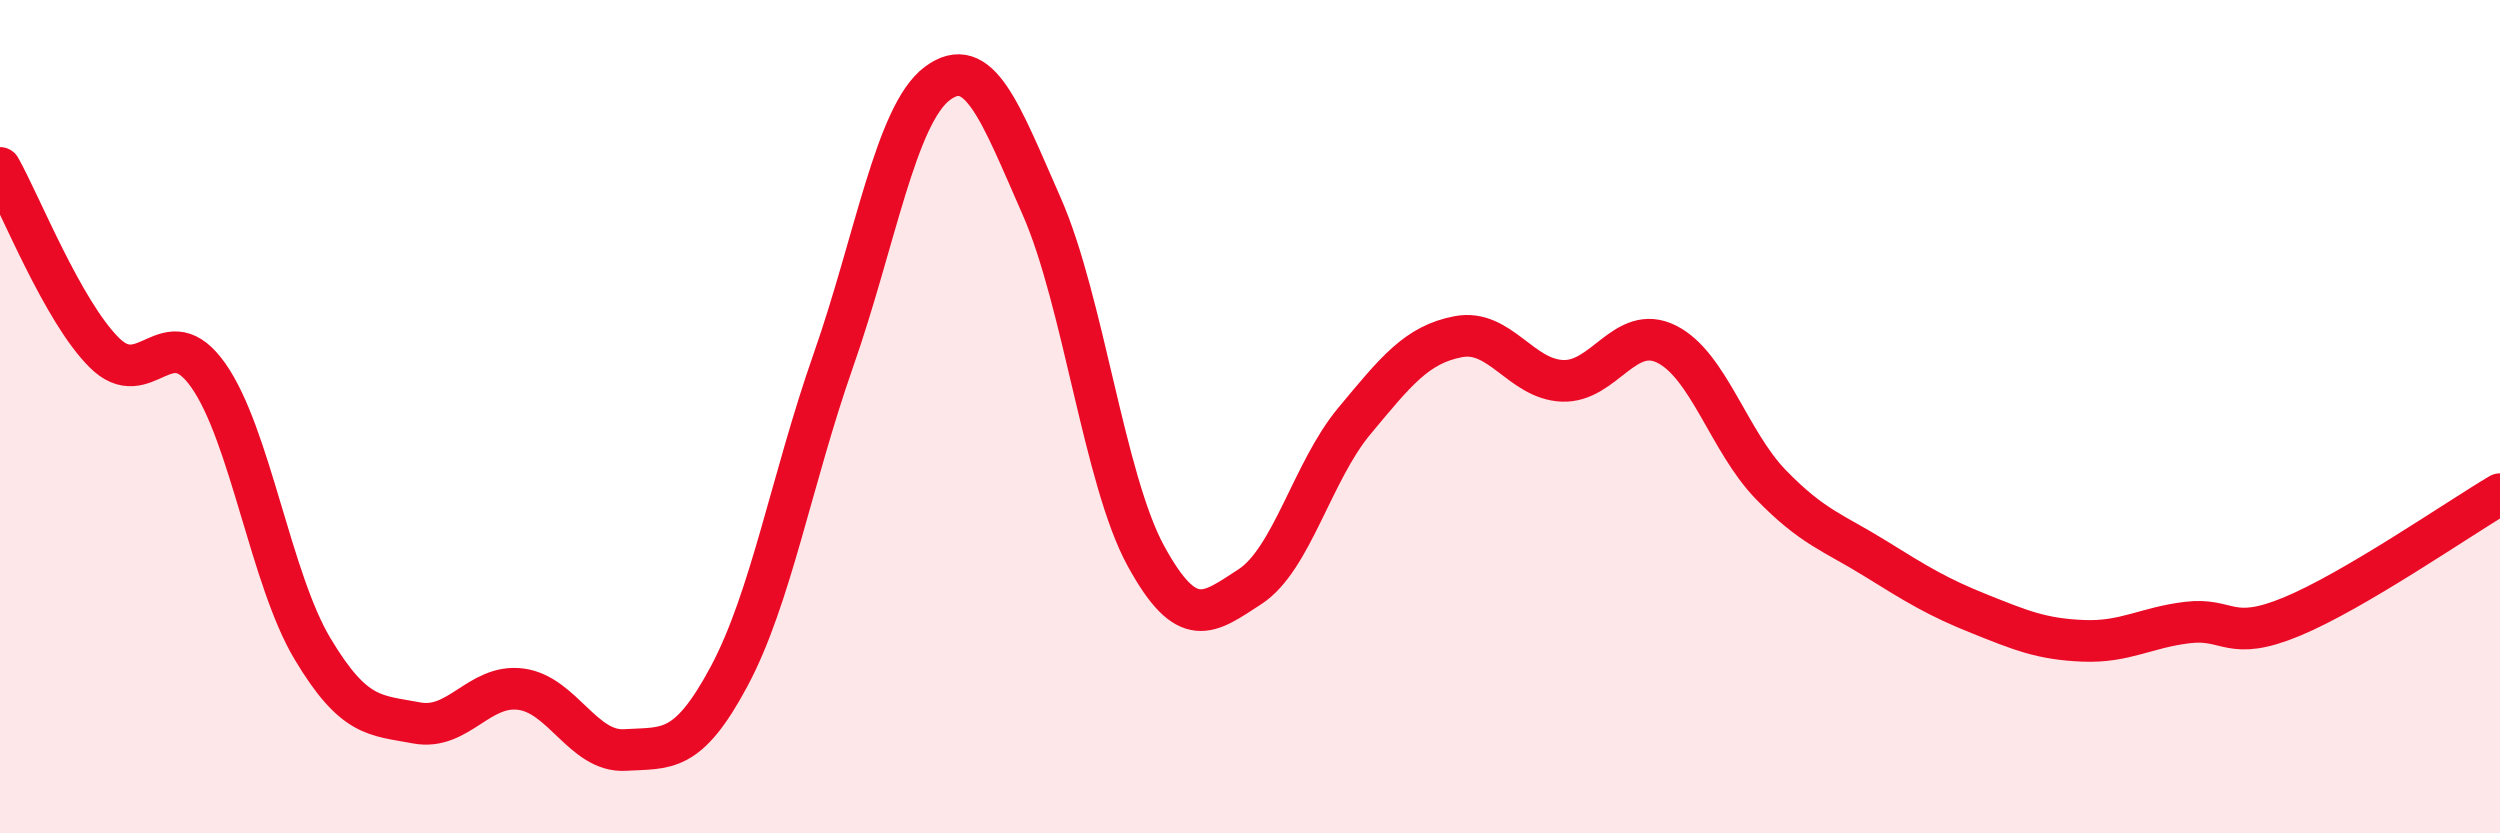
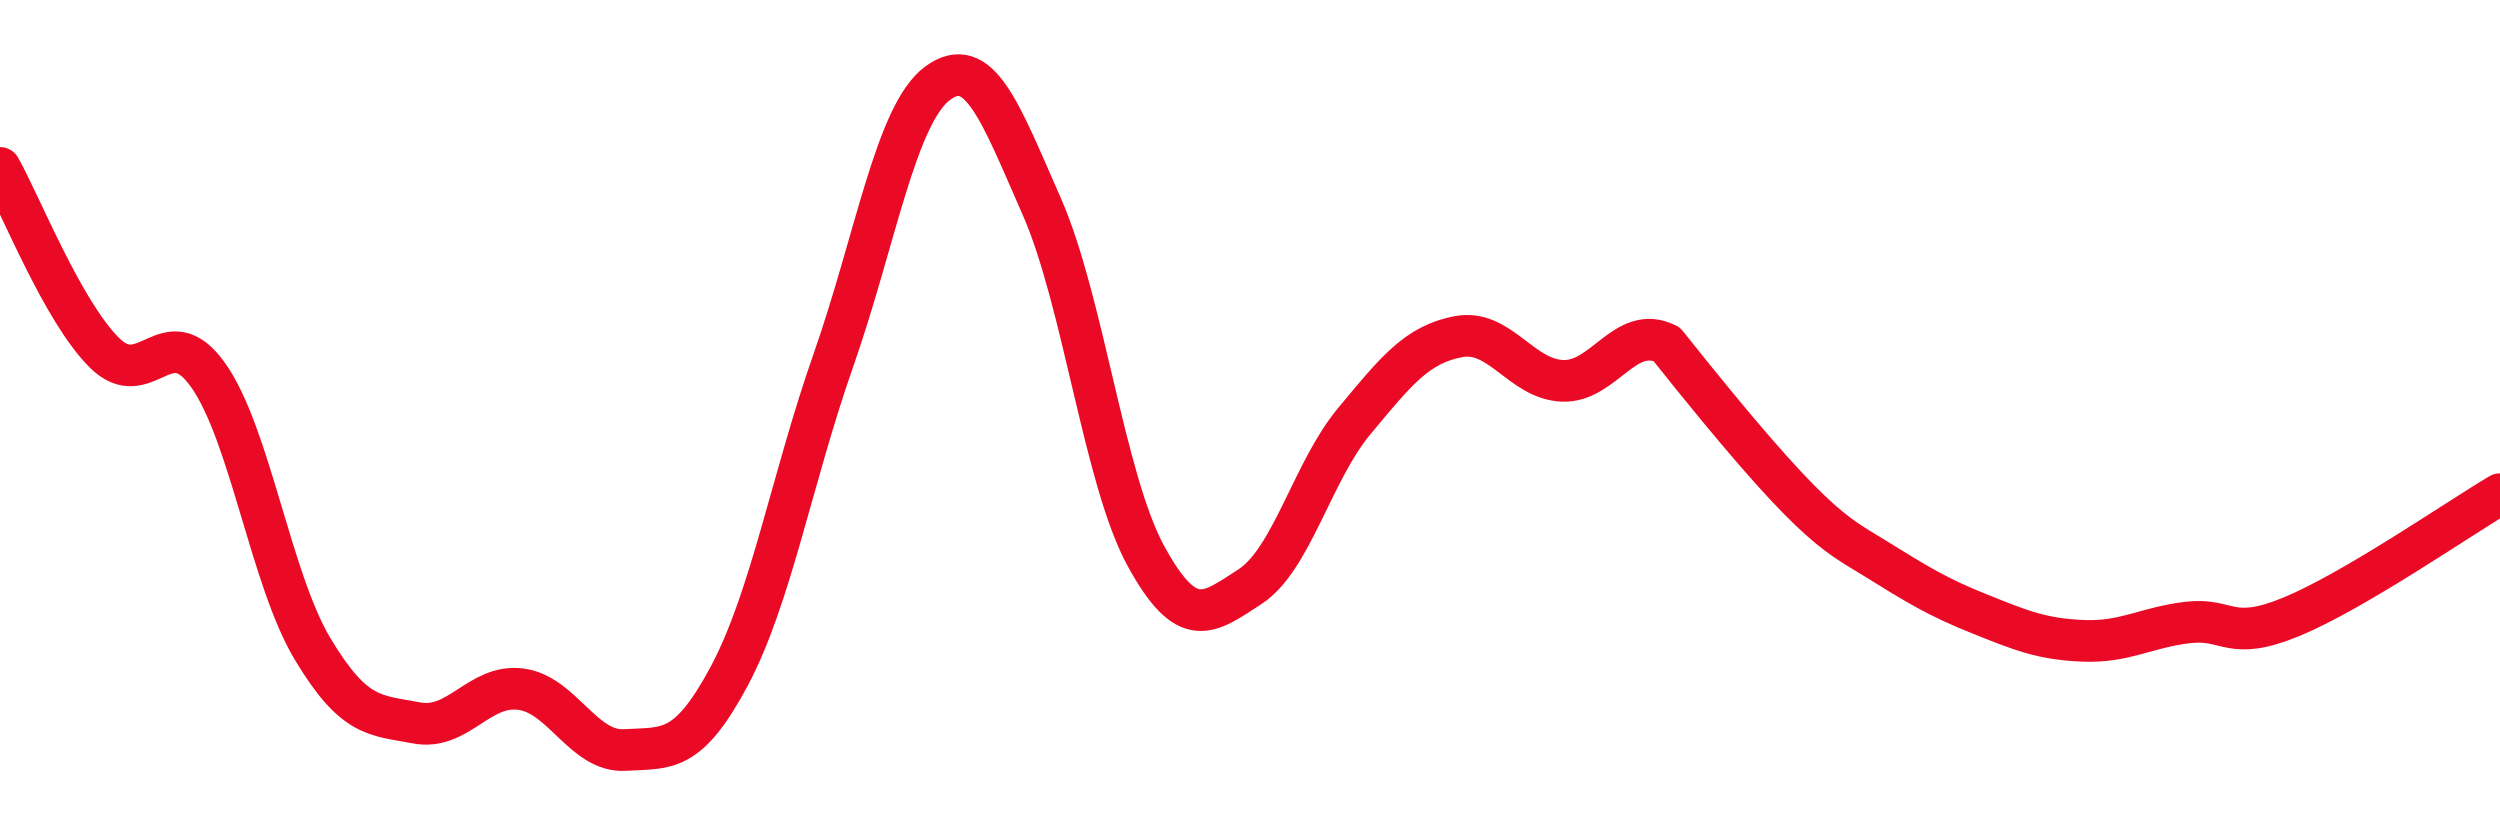
<svg xmlns="http://www.w3.org/2000/svg" width="60" height="20" viewBox="0 0 60 20">
-   <path d="M 0,4.03 C 0.5,4.92 1.5,7.46 2.5,8.46 C 3.5,9.46 4,7.59 5,9.01 C 6,10.43 6.5,13.9 7.5,15.57 C 8.5,17.24 9,17.16 10,17.35 C 11,17.54 11.5,16.41 12.5,16.54 C 13.5,16.67 14,18.06 15,18 C 16,17.94 16.5,18.1 17.5,16.23 C 18.5,14.36 19,11.5 20,8.65 C 21,5.8 21.5,2.74 22.5,2 C 23.5,1.26 24,2.68 25,4.95 C 26,7.22 26.5,11.51 27.5,13.34 C 28.5,15.17 29,14.73 30,14.08 C 31,13.43 31.5,11.31 32.5,10.11 C 33.5,8.91 34,8.27 35,8.08 C 36,7.89 36.5,9.1 37.5,9.14 C 38.5,9.18 39,7.76 40,8.26 C 41,8.76 41.5,10.6 42.5,11.63 C 43.5,12.66 44,12.78 45,13.4 C 46,14.02 46.5,14.33 47.5,14.73 C 48.5,15.13 49,15.34 50,15.38 C 51,15.42 51.5,15.06 52.5,14.94 C 53.5,14.82 53.5,15.42 55,14.8 C 56.5,14.18 59,12.45 60,11.86L60 20L0 20Z" fill="#EB0A25" opacity="0.1" stroke-linecap="round" stroke-linejoin="round" />
-   <path d="M 0,4.03 C 0.5,4.92 1.5,7.46 2.5,8.46 C 3.5,9.46 4,7.59 5,9.01 C 6,10.43 6.5,13.9 7.5,15.57 C 8.5,17.24 9,17.16 10,17.35 C 11,17.54 11.5,16.41 12.5,16.54 C 13.5,16.67 14,18.06 15,18 C 16,17.94 16.5,18.1 17.5,16.23 C 18.5,14.36 19,11.5 20,8.65 C 21,5.8 21.5,2.74 22.5,2 C 23.5,1.26 24,2.68 25,4.95 C 26,7.22 26.5,11.51 27.5,13.34 C 28.5,15.17 29,14.73 30,14.08 C 31,13.43 31.5,11.31 32.5,10.11 C 33.5,8.91 34,8.27 35,8.08 C 36,7.89 36.5,9.1 37.5,9.14 C 38.5,9.18 39,7.76 40,8.26 C 41,8.76 41.5,10.6 42.5,11.63 C 43.5,12.66 44,12.78 45,13.4 C 46,14.02 46.5,14.33 47.5,14.73 C 48.5,15.13 49,15.34 50,15.38 C 51,15.42 51.5,15.06 52.5,14.94 C 53.5,14.82 53.5,15.42 55,14.8 C 56.5,14.18 59,12.45 60,11.86" stroke="#EB0A25" stroke-width="1" fill="none" stroke-linecap="round" stroke-linejoin="round" />
+   <path d="M 0,4.03 C 0.5,4.92 1.5,7.46 2.5,8.46 C 3.5,9.46 4,7.59 5,9.01 C 6,10.43 6.5,13.9 7.5,15.57 C 8.5,17.24 9,17.16 10,17.35 C 11,17.54 11.5,16.41 12.5,16.54 C 13.5,16.67 14,18.06 15,18 C 16,17.94 16.5,18.1 17.5,16.23 C 18.5,14.36 19,11.5 20,8.65 C 21,5.8 21.5,2.74 22.5,2 C 23.5,1.26 24,2.68 25,4.95 C 26,7.22 26.5,11.51 27.5,13.34 C 28.5,15.17 29,14.73 30,14.08 C 31,13.43 31.5,11.31 32.5,10.11 C 33.5,8.91 34,8.27 35,8.08 C 36,7.89 36.5,9.1 37.5,9.14 C 38.5,9.18 39,7.76 40,8.26 C 43.5,12.66 44,12.78 45,13.4 C 46,14.02 46.5,14.33 47.5,14.73 C 48.5,15.13 49,15.34 50,15.38 C 51,15.42 51.5,15.06 52.5,14.94 C 53.5,14.82 53.5,15.42 55,14.8 C 56.5,14.18 59,12.45 60,11.86" stroke="#EB0A25" stroke-width="1" fill="none" stroke-linecap="round" stroke-linejoin="round" />
</svg>